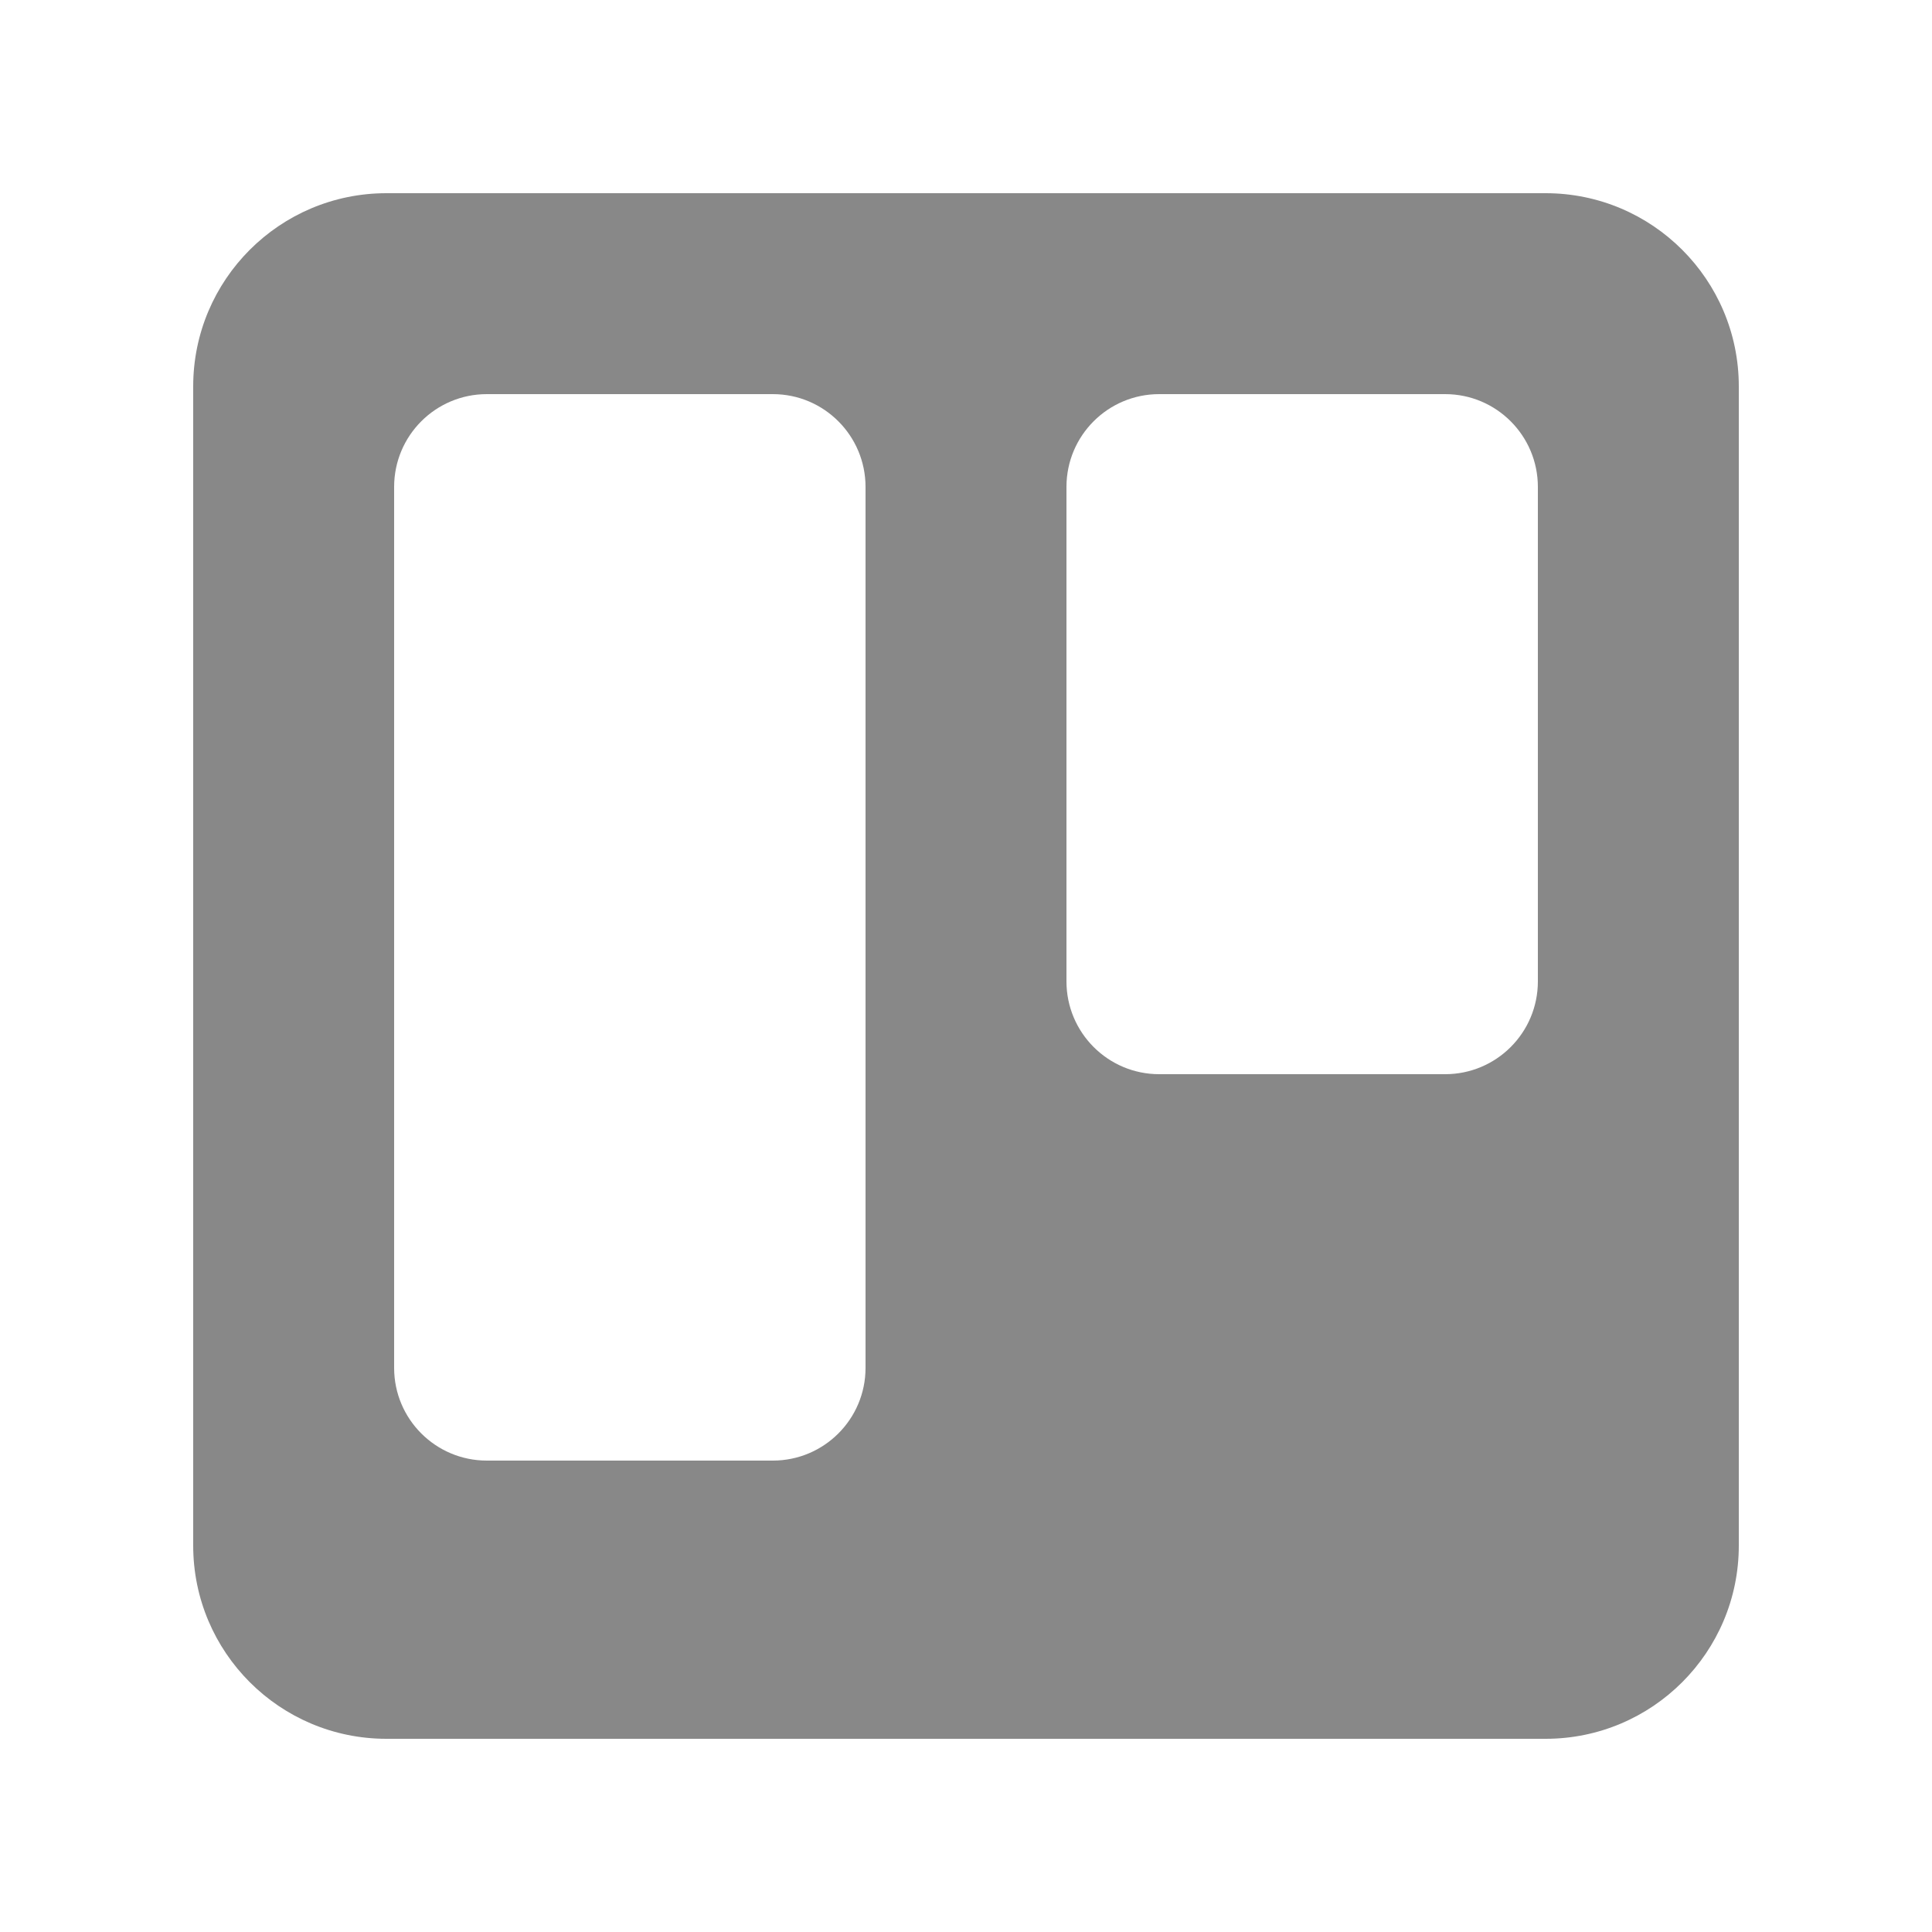
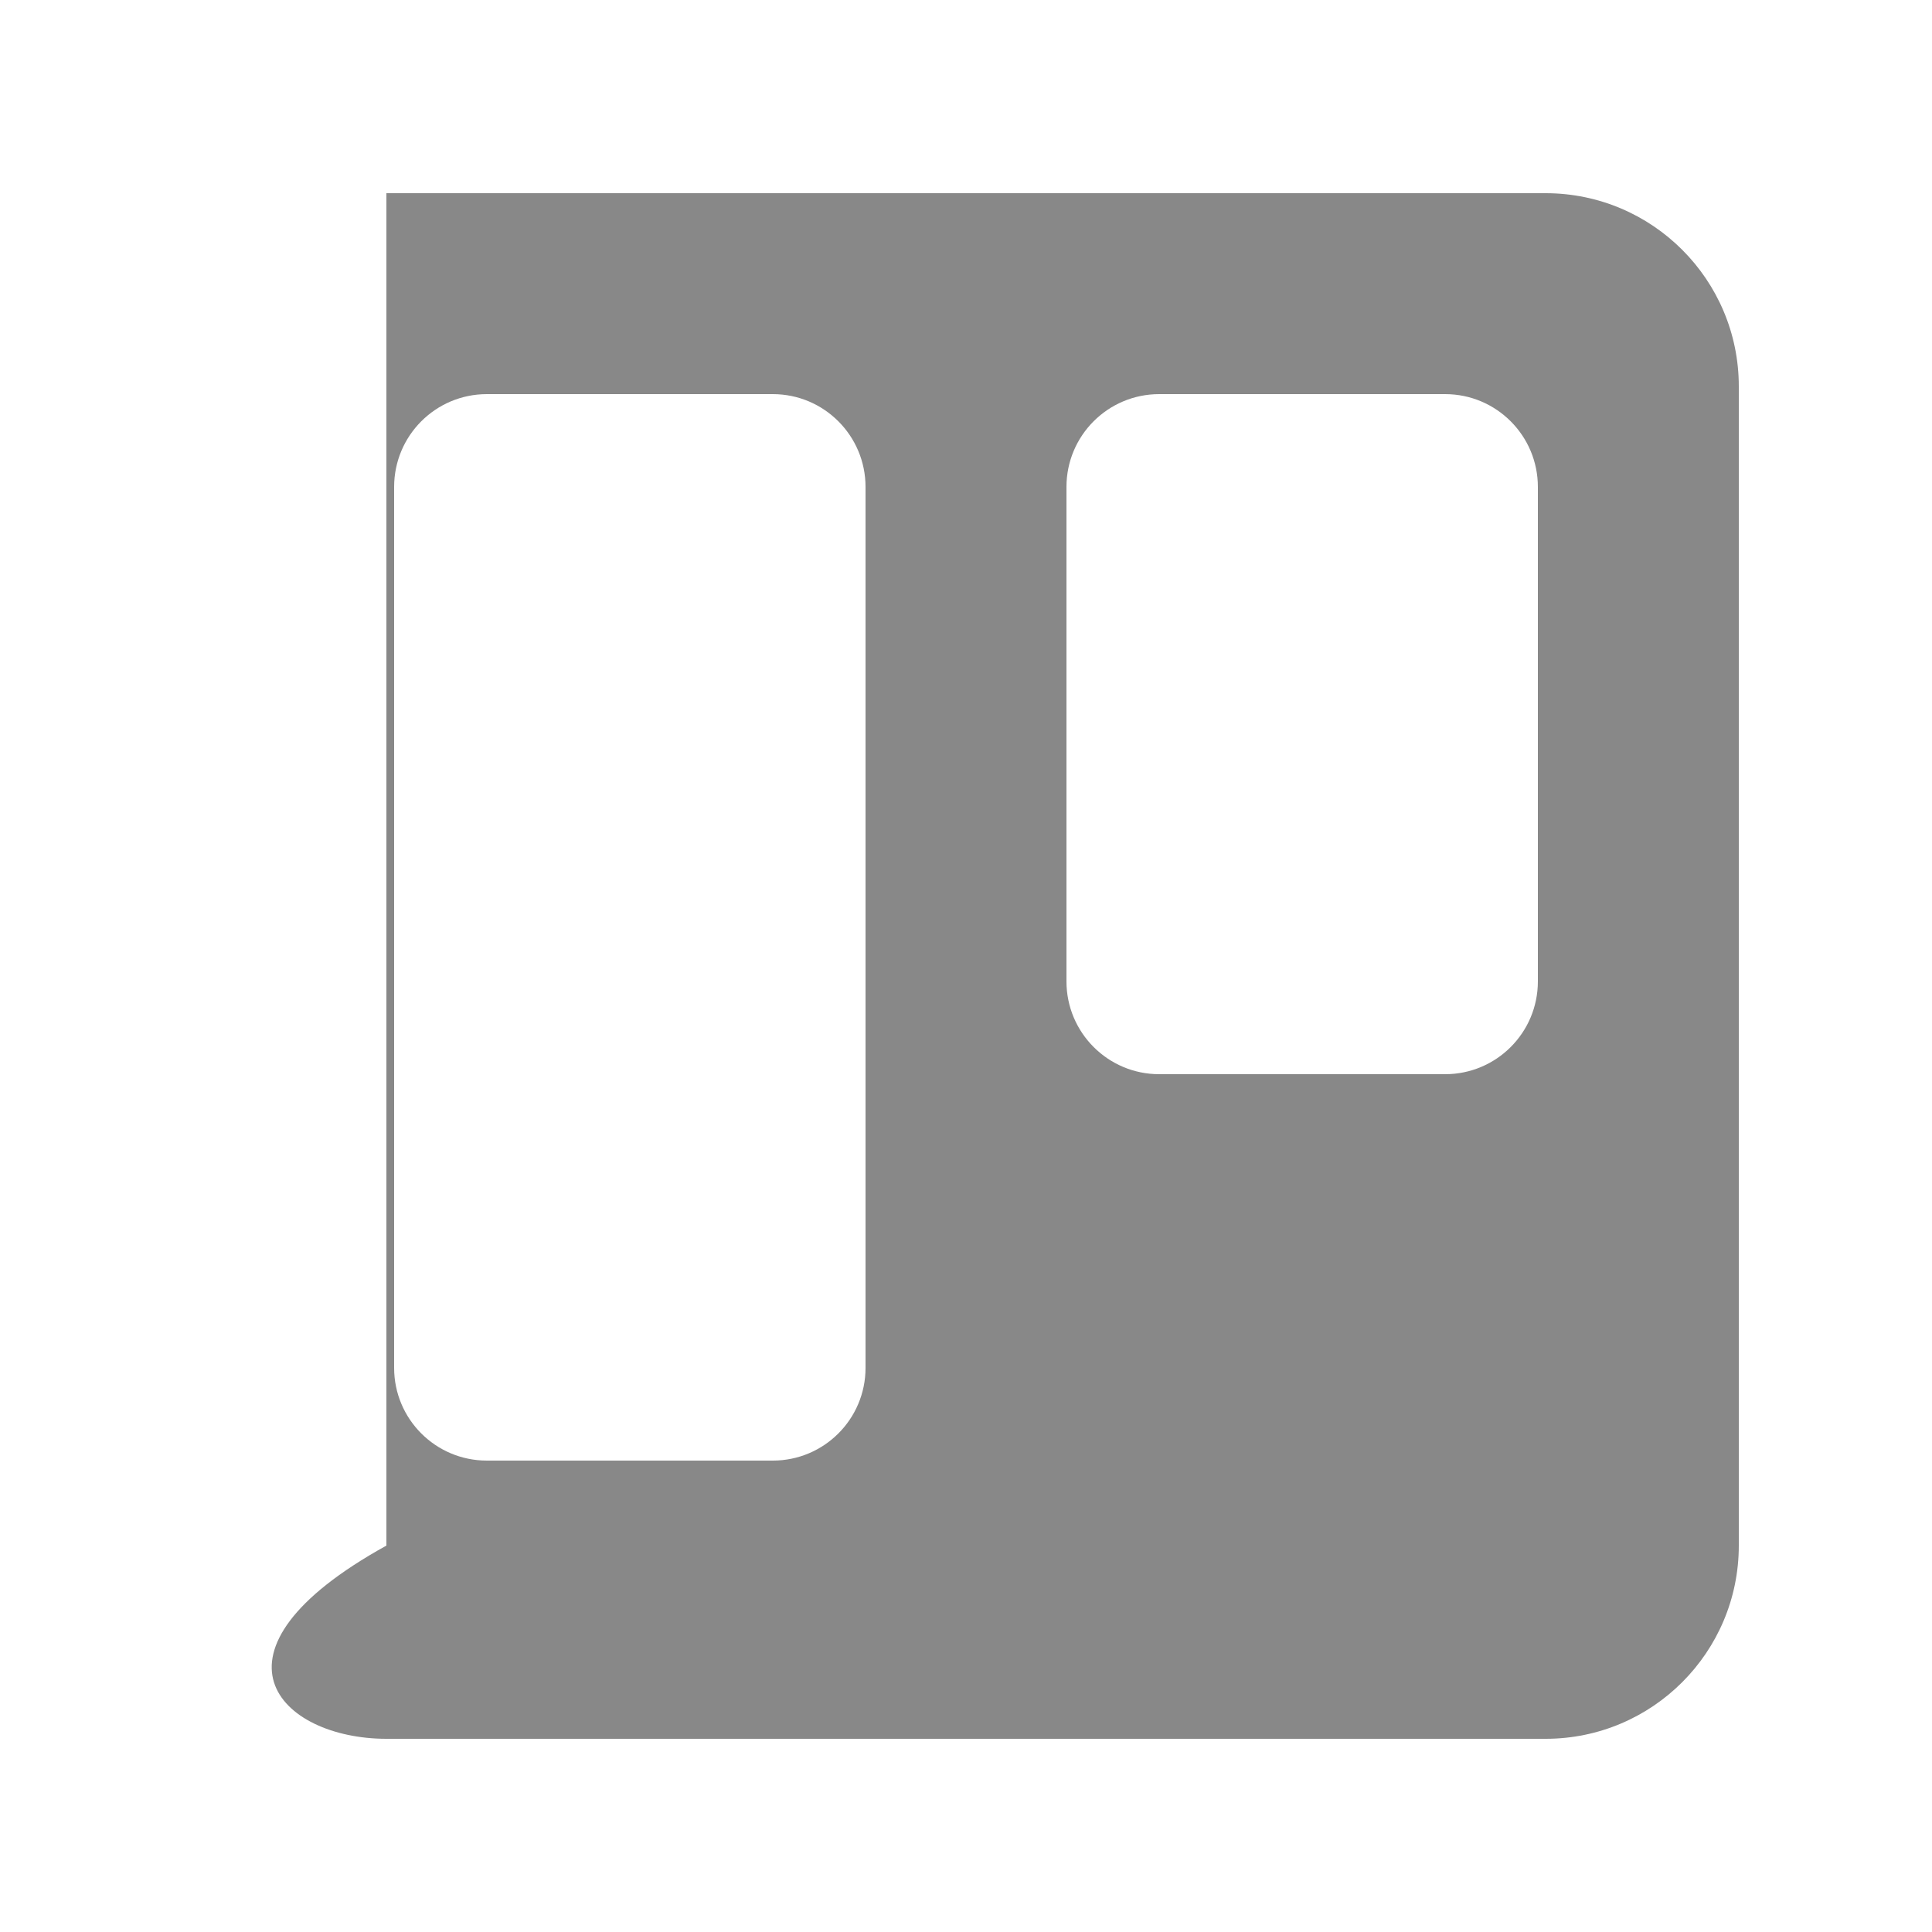
<svg xmlns="http://www.w3.org/2000/svg" width="25" height="25" viewBox="0 0 25 25" fill="none">
-   <path fill-rule="evenodd" clip-rule="evenodd" d="M5 2.5C3.619 2.5 2.5 3.62 2.5 5V20C2.5 21.381 3.62 22.5 5 22.5H20C21.381 22.5 22.5 21.38 22.5 20V5C22.5 3.619 21.38 2.5 20 2.5H5ZM15 5.1C14.337 5.1 13.8 5.637 13.8 6.301V12.699C13.8 13.362 14.337 13.9 15 13.9H18.7C19.363 13.9 19.9 13.363 19.9 12.699V6.301C19.9 5.638 19.363 5.1 18.7 5.1H15V5.1ZM6.3 5.1C5.637 5.1 5.1 5.637 5.1 6.301V17.7C5.1 18.363 5.637 18.9 6.3 18.9H10C10.663 18.9 11.2 18.363 11.2 17.7V6.301C11.2 5.638 10.663 5.1 10 5.1H6.3V5.1Z" fill="#888888" />
+   <path fill-rule="evenodd" clip-rule="evenodd" d="M5 2.5V20C2.5 21.381 3.62 22.5 5 22.5H20C21.381 22.5 22.5 21.38 22.5 20V5C22.5 3.619 21.38 2.5 20 2.5H5ZM15 5.1C14.337 5.1 13.8 5.637 13.8 6.301V12.699C13.8 13.362 14.337 13.9 15 13.9H18.7C19.363 13.9 19.9 13.363 19.9 12.699V6.301C19.9 5.638 19.363 5.1 18.7 5.1H15V5.1ZM6.3 5.1C5.637 5.1 5.1 5.637 5.1 6.301V17.7C5.1 18.363 5.637 18.9 6.3 18.9H10C10.663 18.9 11.2 18.363 11.2 17.7V6.301C11.2 5.638 10.663 5.1 10 5.1H6.3V5.1Z" fill="#888888" />
</svg>